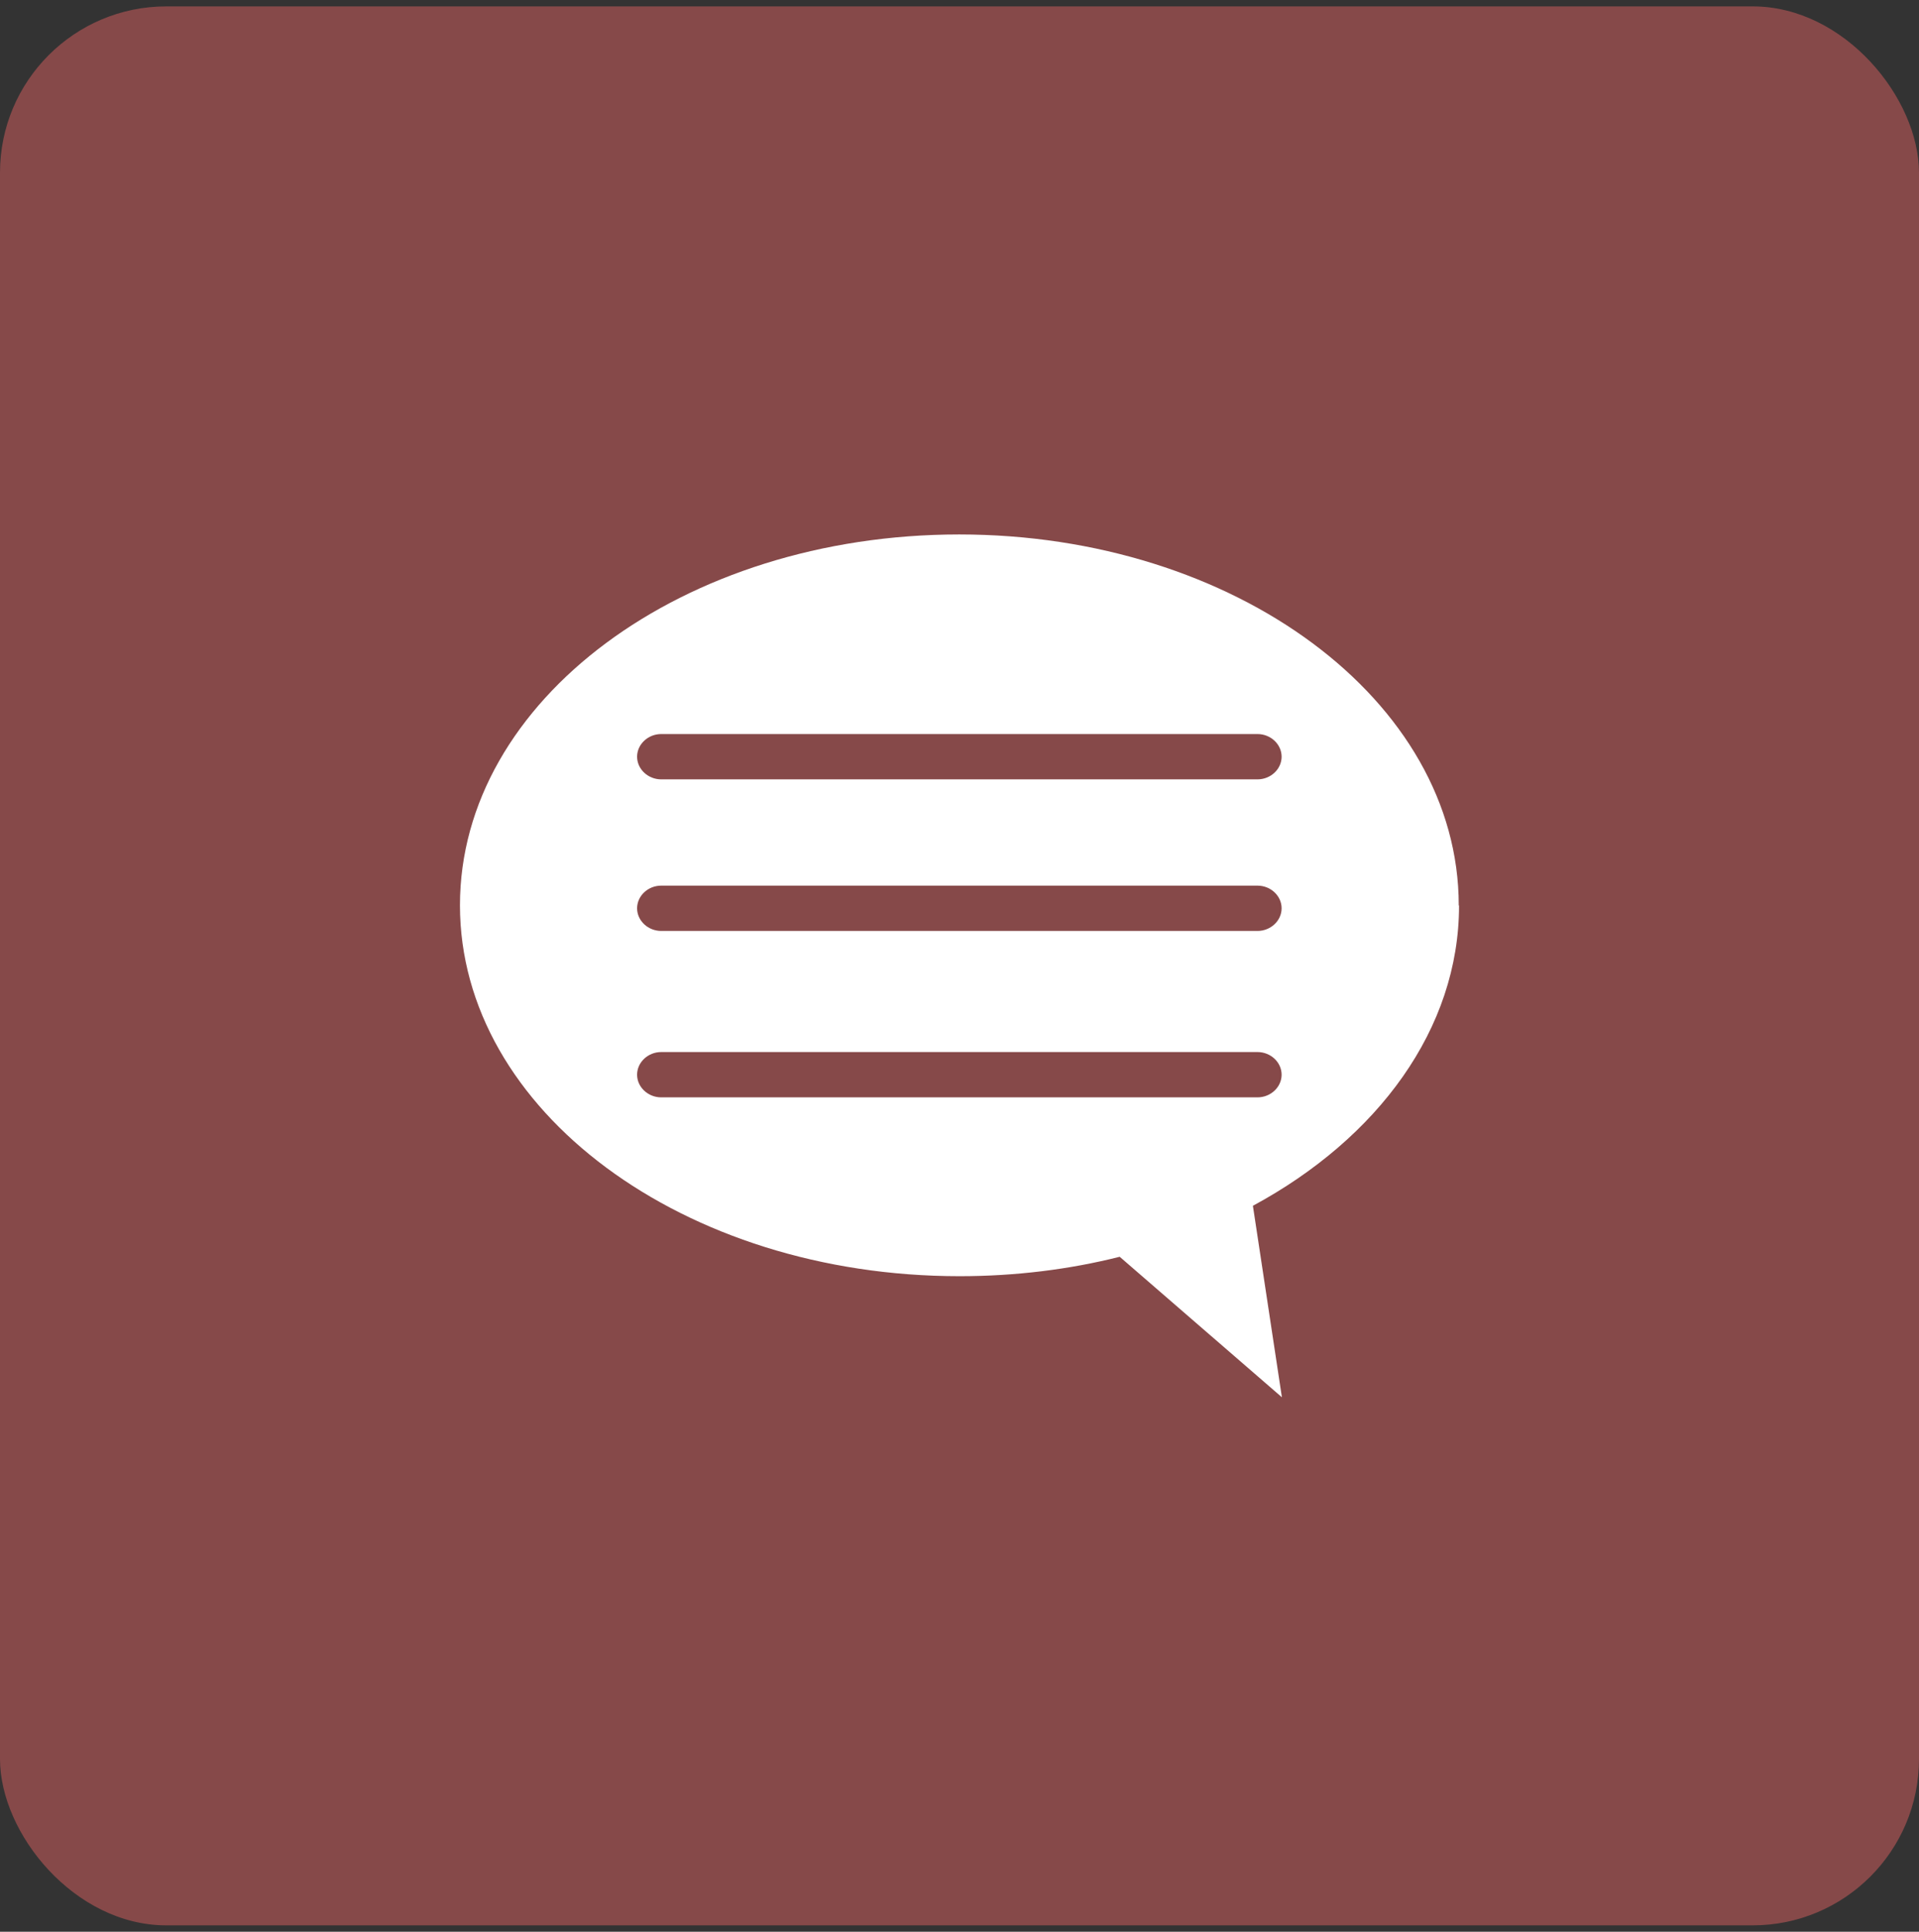
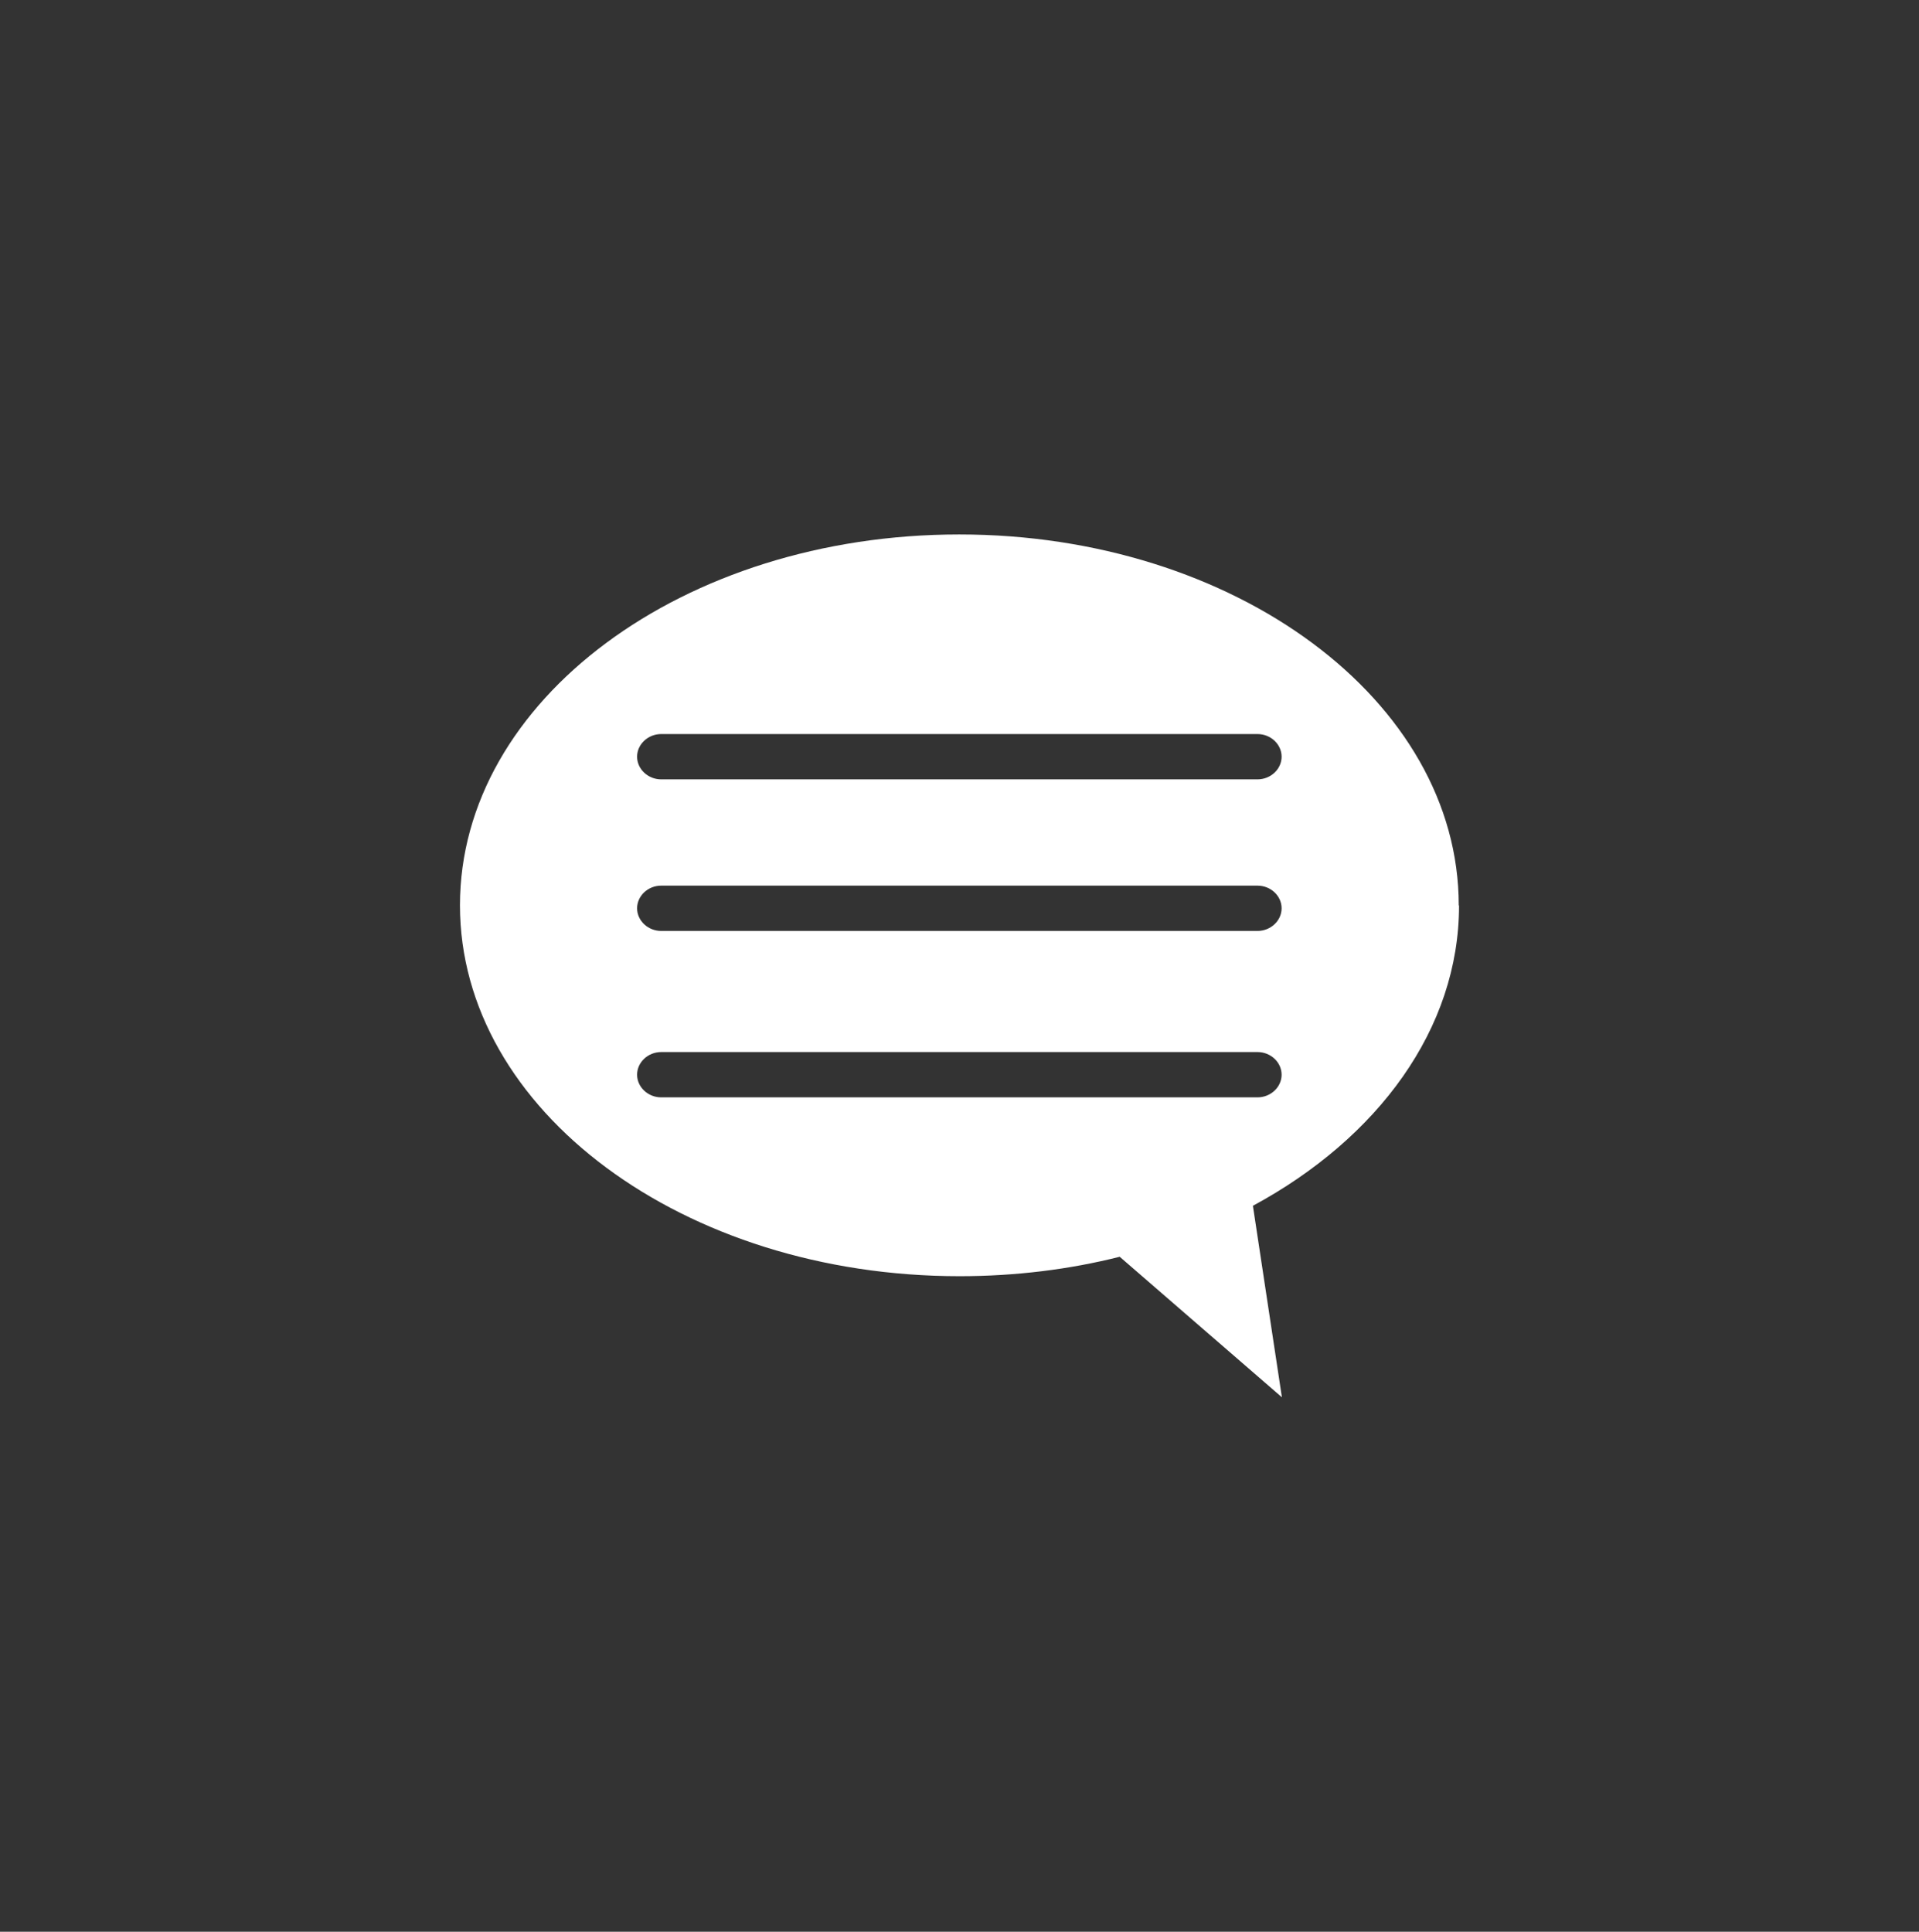
<svg xmlns="http://www.w3.org/2000/svg" width="150" height="151" viewBox="0 0 150 151" fill="none">
  <rect x="0" y="0" width="150" height="151" fill="#333333" stroke="none" />
-   <rect y="0.5" width="150" height="150" rx="13" fill="#864949" />
  <path d="M114.024 70.767C114.024 54.764 96.543 41.777 74.978 41.777C53.412 41.777 35.953 54.743 35.953 70.767C35.953 86.79 53.434 99.757 75 99.757C79.376 99.757 83.595 99.23 87.522 98.239L100.201 109.223L97.934 94.254C107.696 88.983 114.047 80.423 114.047 70.788L114.024 70.767ZM98.293 85.778H51.684C50.652 85.778 49.799 84.977 49.799 84.007C49.799 83.037 50.652 82.236 51.684 82.236H98.293C99.326 82.236 100.178 83.037 100.178 84.007C100.178 84.977 99.326 85.778 98.293 85.778ZM98.293 72.77H51.684C50.652 72.77 49.799 71.969 49.799 70.999C49.799 70.029 50.652 69.228 51.684 69.228H98.293C99.326 69.228 100.178 70.029 100.178 70.999C100.178 71.969 99.326 72.77 98.293 72.77ZM98.293 60.921H51.684C50.652 60.921 49.799 60.12 49.799 59.15C49.799 58.18 50.652 57.379 51.684 57.379H98.293C99.326 57.379 100.178 58.18 100.178 59.15C100.178 60.12 99.326 60.921 98.293 60.921Z" fill="white" />
</svg>